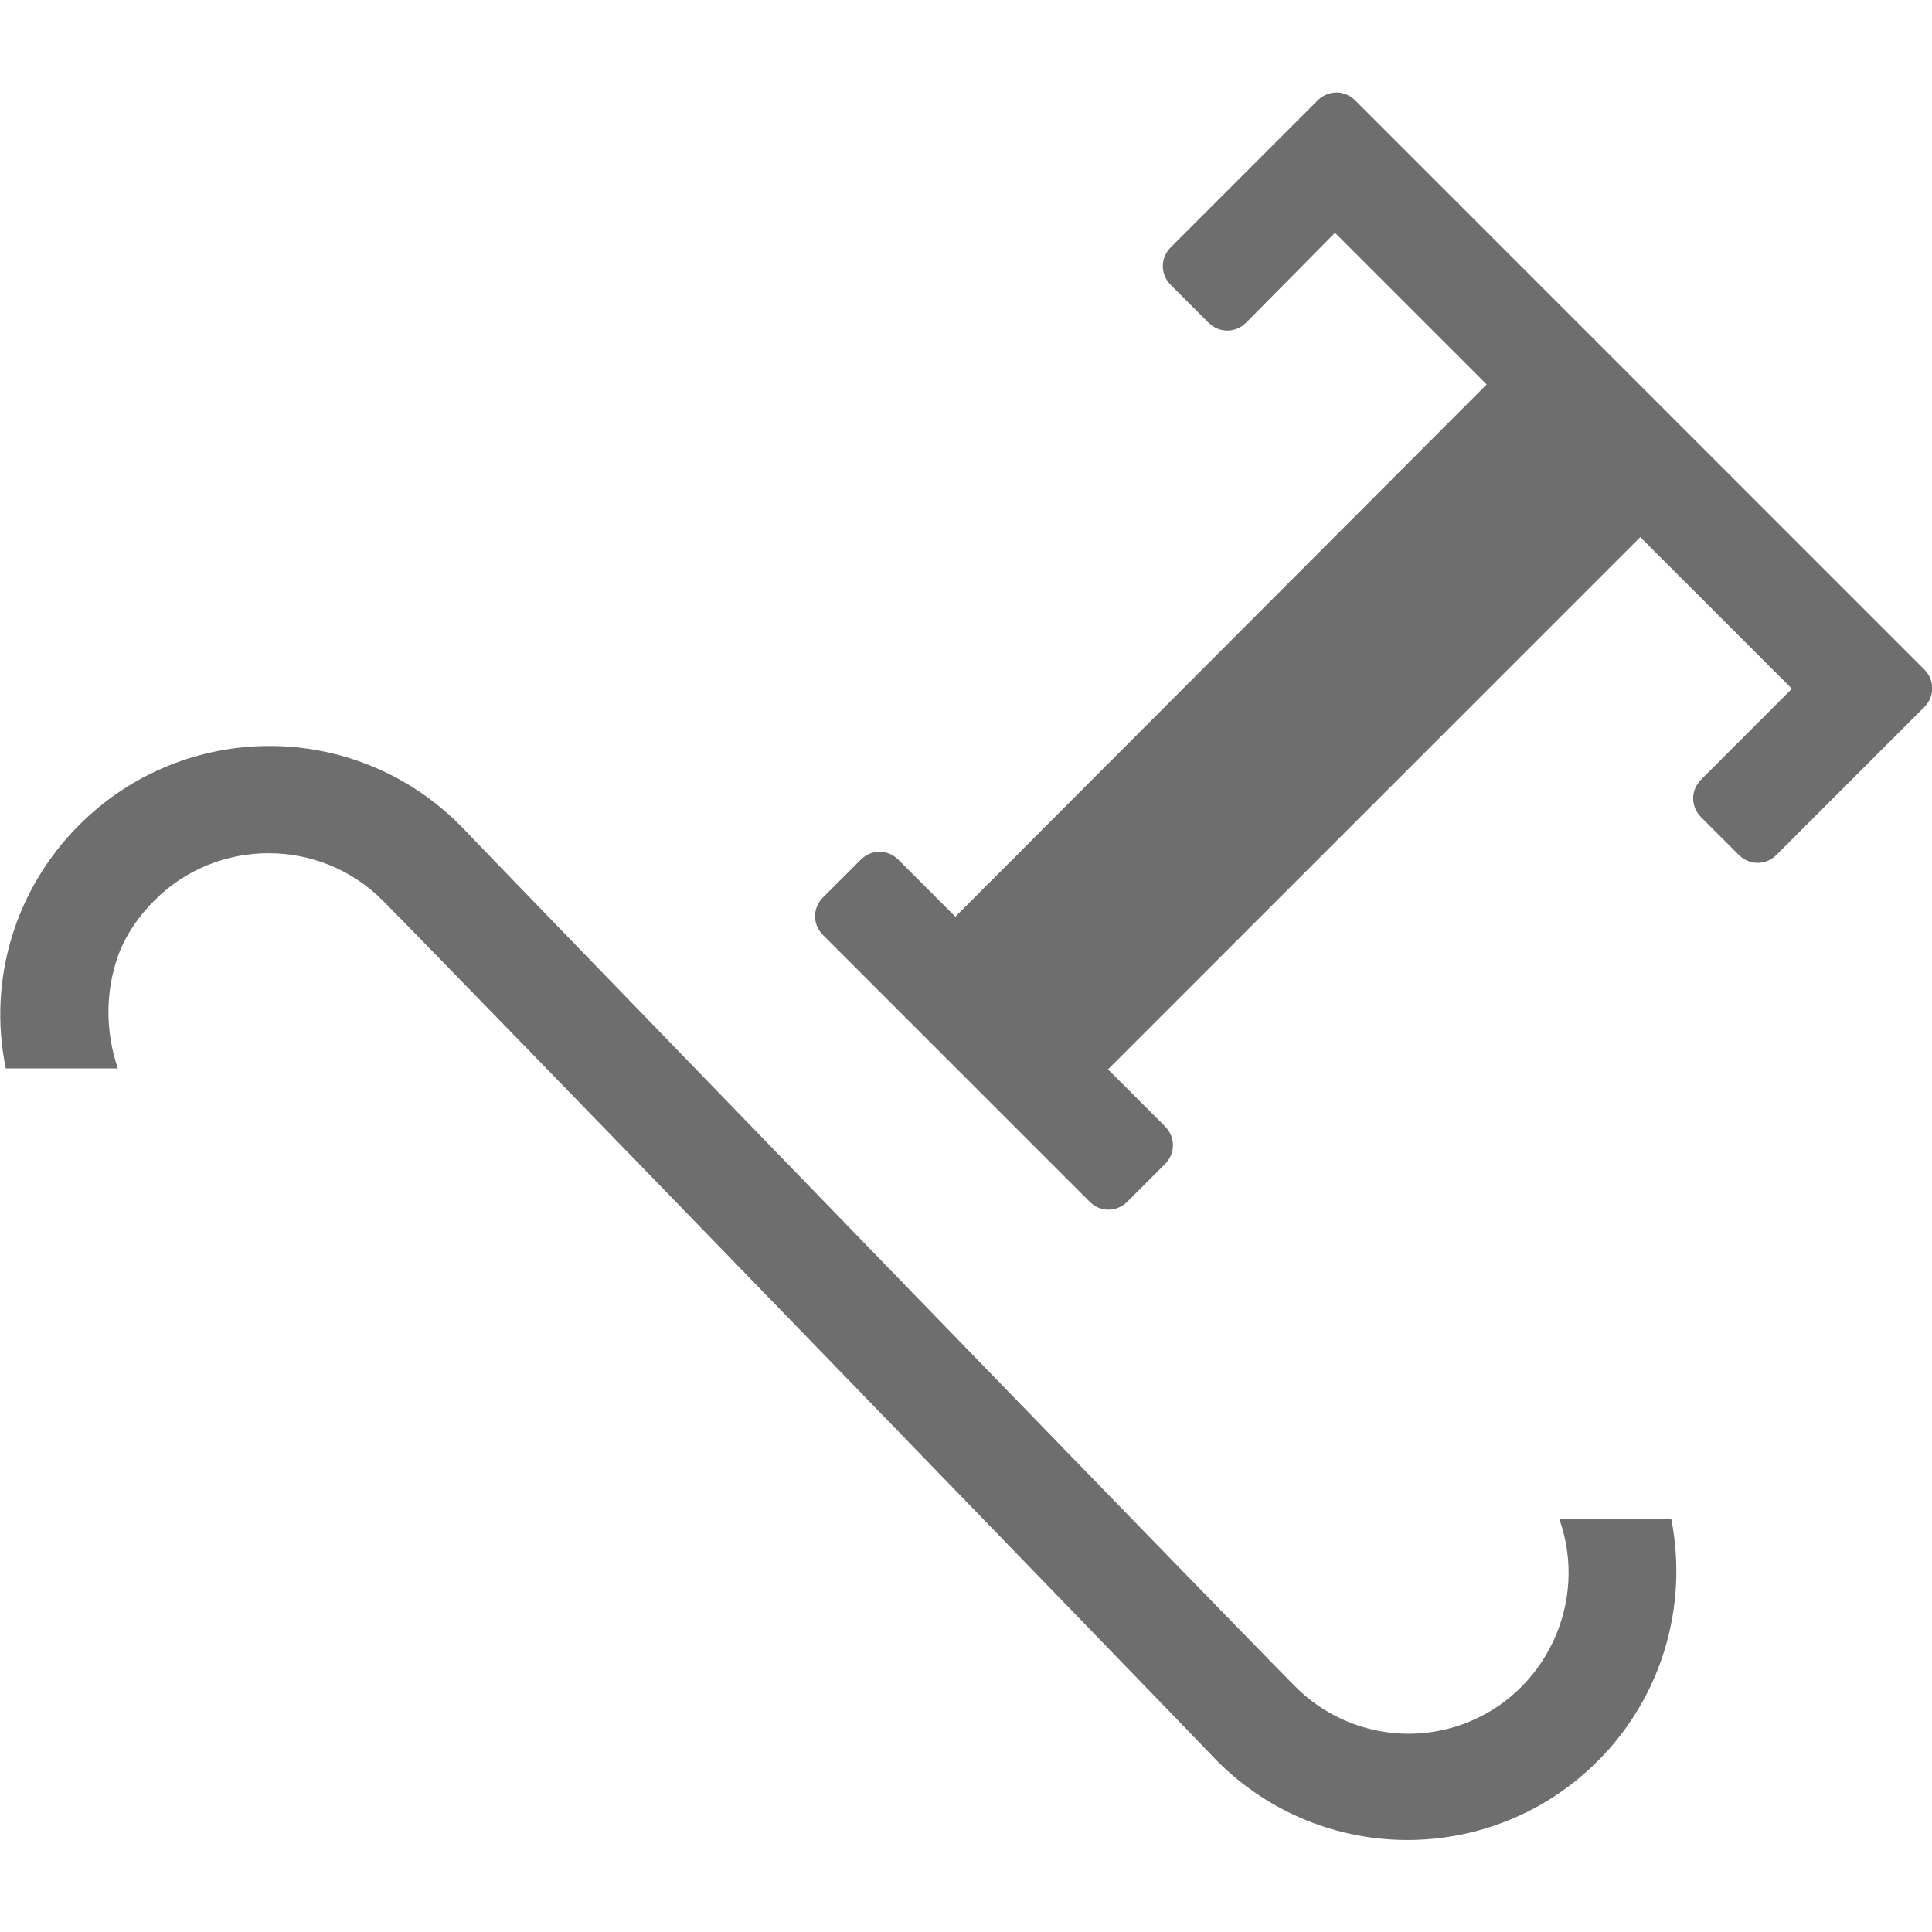
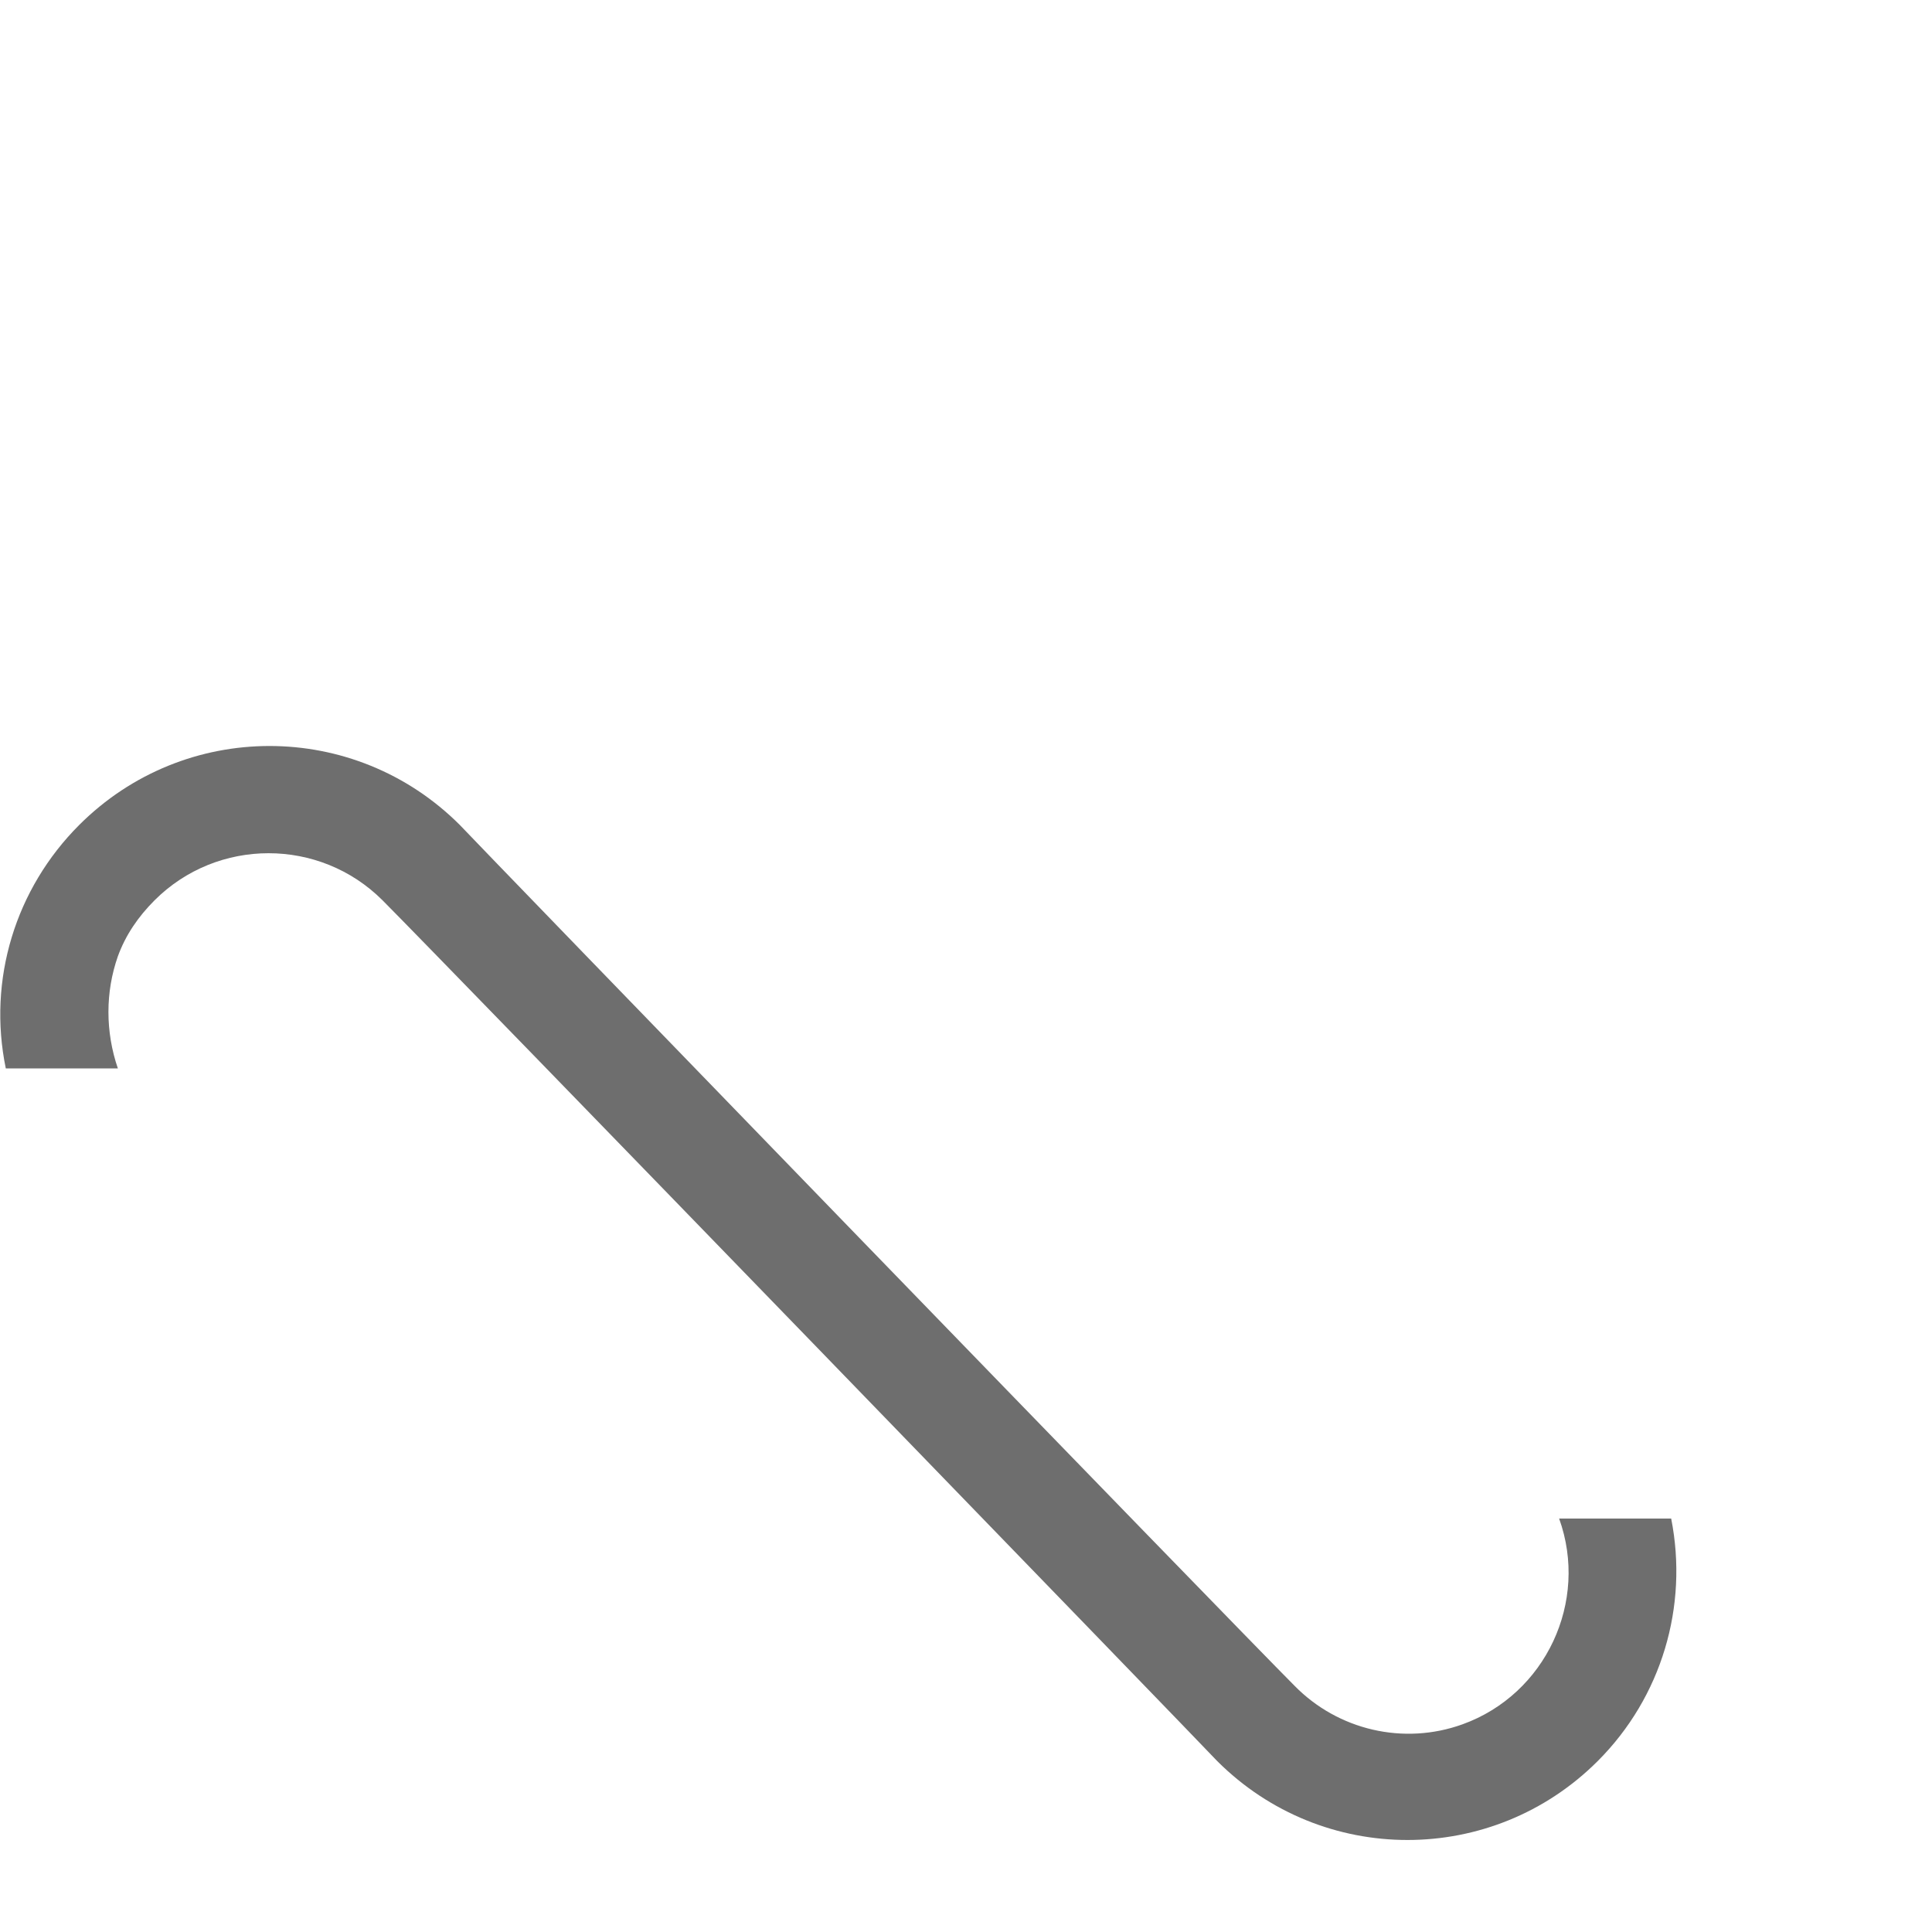
<svg xmlns="http://www.w3.org/2000/svg" viewBox="0 0 20 20">
  <g id="a" />
  <g id="b" />
  <g id="c" />
  <g id="d" />
  <g id="e" />
  <g id="f" />
  <g id="g" />
  <g id="h" />
  <g id="i" />
  <g id="j" />
  <g id="k" />
  <g id="l" />
  <g id="m" />
  <g id="n" />
  <g id="o" />
  <g id="p" />
  <g id="q" />
  <g id="r" />
  <g id="s" />
  <g id="t" />
  <g id="u" />
  <g id="v" />
  <g id="w" />
  <g id="x" />
  <g id="y" />
  <g id="a`" />
  <g id="aa" />
  <g id="ab" />
  <g id="ac" />
  <g id="ad" />
  <g id="ae" />
  <g id="af" />
  <g id="ag">
    <g id="ah">
-       <path d="M19.92,6.93c.11,.11,.11,.28,0,.39l-1.53,1.53c-.11,.11-.28,.11-.39,0l-.39-.39c-.11-.11-.11-.28,0-.39l.94-.94-1.57-1.57-5.51,5.51,.59,.59c.11,.11,.11,.28,0,.39l-.39,.39c-.11,.11-.28,.11-.39,0l-2.76-2.76c-.11-.11-.11-.28,0-.39l.39-.39c.11-.11,.28-.11,.39,0l.59,.59L15.39,3.98l-1.57-1.57-.92,.93c-.11,.11-.28,.11-.39,0l-.39-.39c-.11-.11-.11-.28,0-.39l1.52-1.52c.11-.11,.28-.11,.39,0l5.9,5.9Z" style="fill:#6e6e6e; fill-rule:evenodd; isolation:isolate;" />
      <path d="M17.3,15.72h-1.16c.31,.86-.14,1.82-1,2.13-.61,.22-1.29,.06-1.74-.4-.58-.58-8.56-8.82-8.64-8.91-1.09-1.09-2.85-1.09-3.94,0-.66,.66-.95,1.6-.76,2.52H1.22c-.13-.38-.13-.79,0-1.16,.08-.22,.21-.41,.38-.58,.65-.65,1.71-.65,2.36,0h0c.58,.58,8.56,8.82,8.64,8.91,1.09,1.09,2.85,1.09,3.94,0,.66-.66,.94-1.6,.76-2.51Z" style="fill:#6e6e6e; fill-rule:evenodd; isolation:isolate;" />
    </g>
  </g>
  <g id="ai" />
  <g id="aj" />
  <g id="ak" />
  <g id="al" />
  <g id="am" />
  <g id="an" />
  <g id="ao" />
  <g id="ap" />
  <g id="aq" />
  <g id="ar" />
  <g id="as" />
  <g id="at" />
  <g id="au" />
  <g id="av" />
  <g id="aw" />
  <g id="ax" />
  <g id="ay" />
  <g id="b`" />
  <g id="ba" />
  <g id="bb" />
  <g id="bc" />
  <g id="bd" />
  <g id="be" />
  <g id="bf" />
  <g id="bg" />
  <g id="bh" />
  <g id="bi" />
  <g id="bj" />
  <g id="bk" />
  <g id="bl" />
  <g id="bm" />
  <g id="bn" />
  <g id="bo" />
  <g id="bp" />
  <g id="bq" />
  <g id="br" />
  <g id="bs" />
  <g id="bt" />
  <g id="bu" />
  <g id="bv" />
  <g id="bw" />
  <g id="bx" />
  <g id="by" />
  <g id="c`" />
  <g id="ca" />
  <g id="cb" />
  <g id="cc" />
  <g id="cd" />
  <g id="ce" />
  <g id="cf" />
  <g id="cg" />
  <g id="ch" />
  <g id="ci" />
  <g id="cj" />
  <g id="ck" />
  <g id="cl" />
  <g id="cm" />
  <g id="cn" />
  <g id="co" />
  <g id="cp" />
  <g id="cq" />
  <g id="cr" />
  <g id="cs" />
  <g id="ct" />
  <g id="cu" />
  <g id="cv" />
  <g id="cw" />
  <g id="cx" />
  <g id="cy" />
  <g id="d`" />
  <g id="da" />
  <g id="db" />
  <g id="dc" />
  <g id="dd" />
  <g id="de" />
  <g id="df" />
  <g id="dg" />
  <g id="dh" />
  <g id="di" />
  <g id="dj" />
  <g id="dk" />
  <g id="dl" />
  <g id="dm" />
  <g id="dn" />
  <g id="do" />
  <g id="dp" />
  <g id="dq" />
  <g id="dr" />
  <g id="ds" />
  <g id="dt" />
  <g id="du" />
  <g id="dv" />
  <g id="dw" />
  <g id="dx" />
  <g id="dy" />
  <g id="e`" />
</svg>